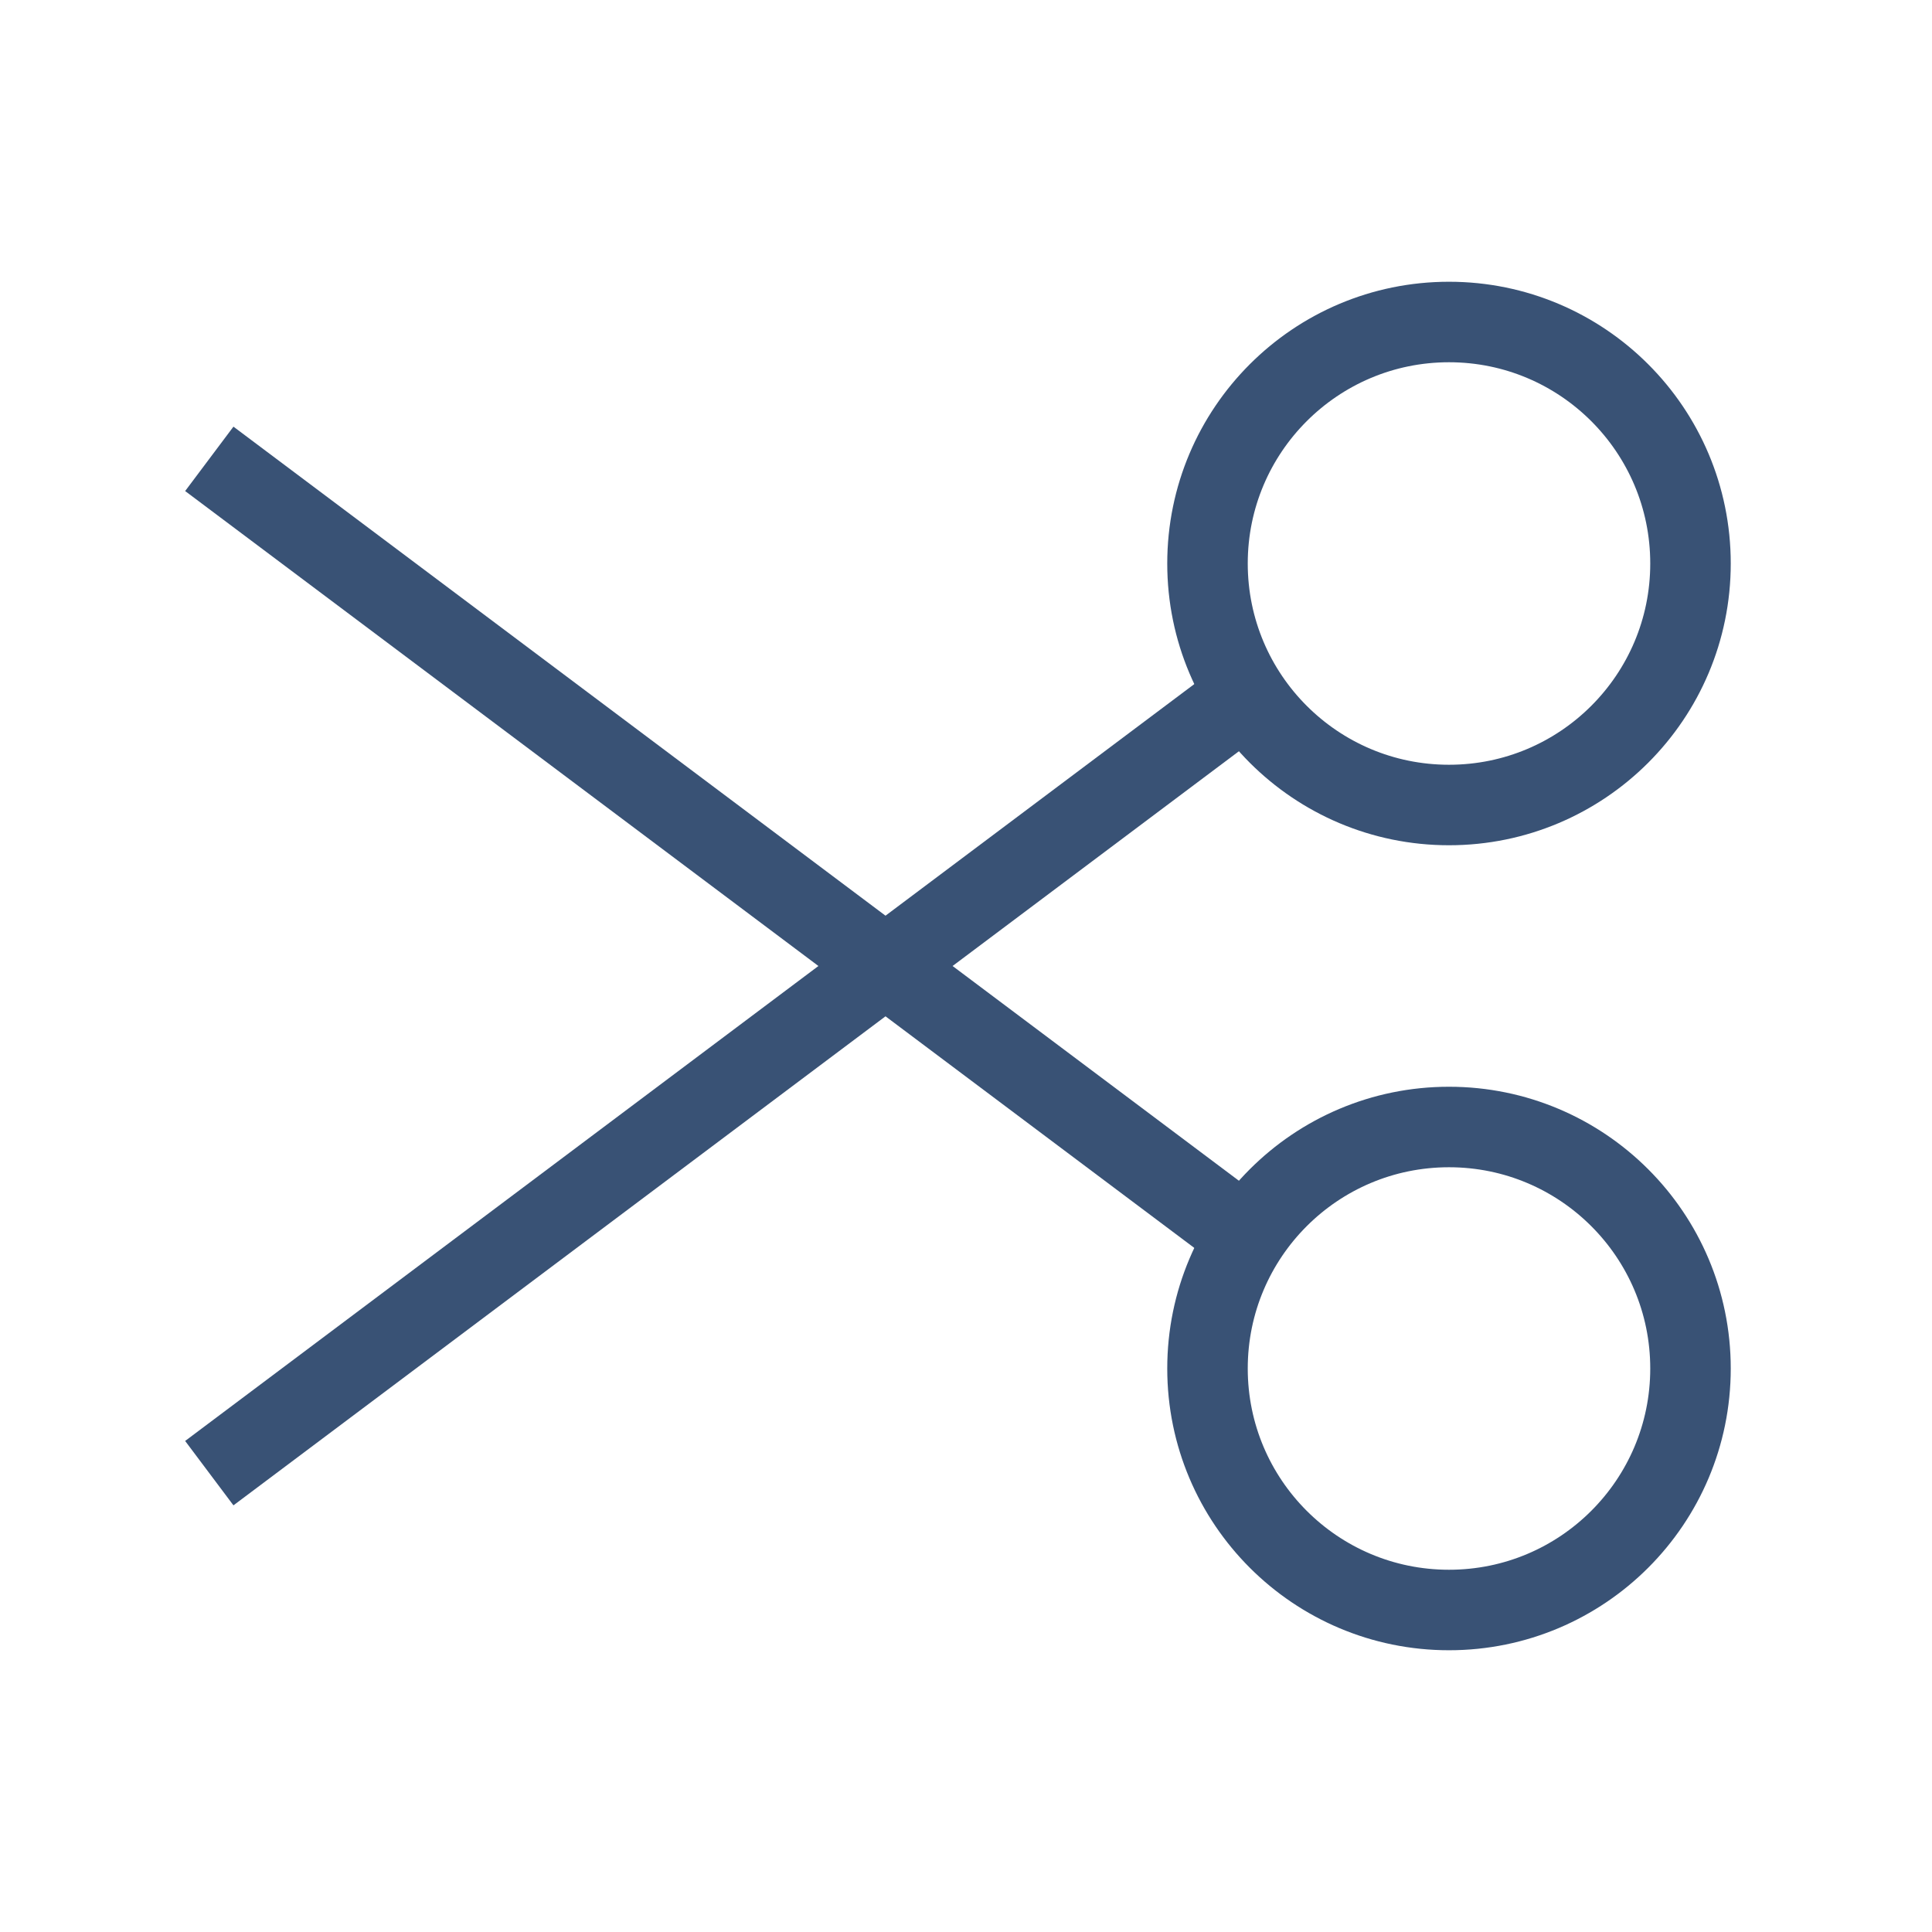
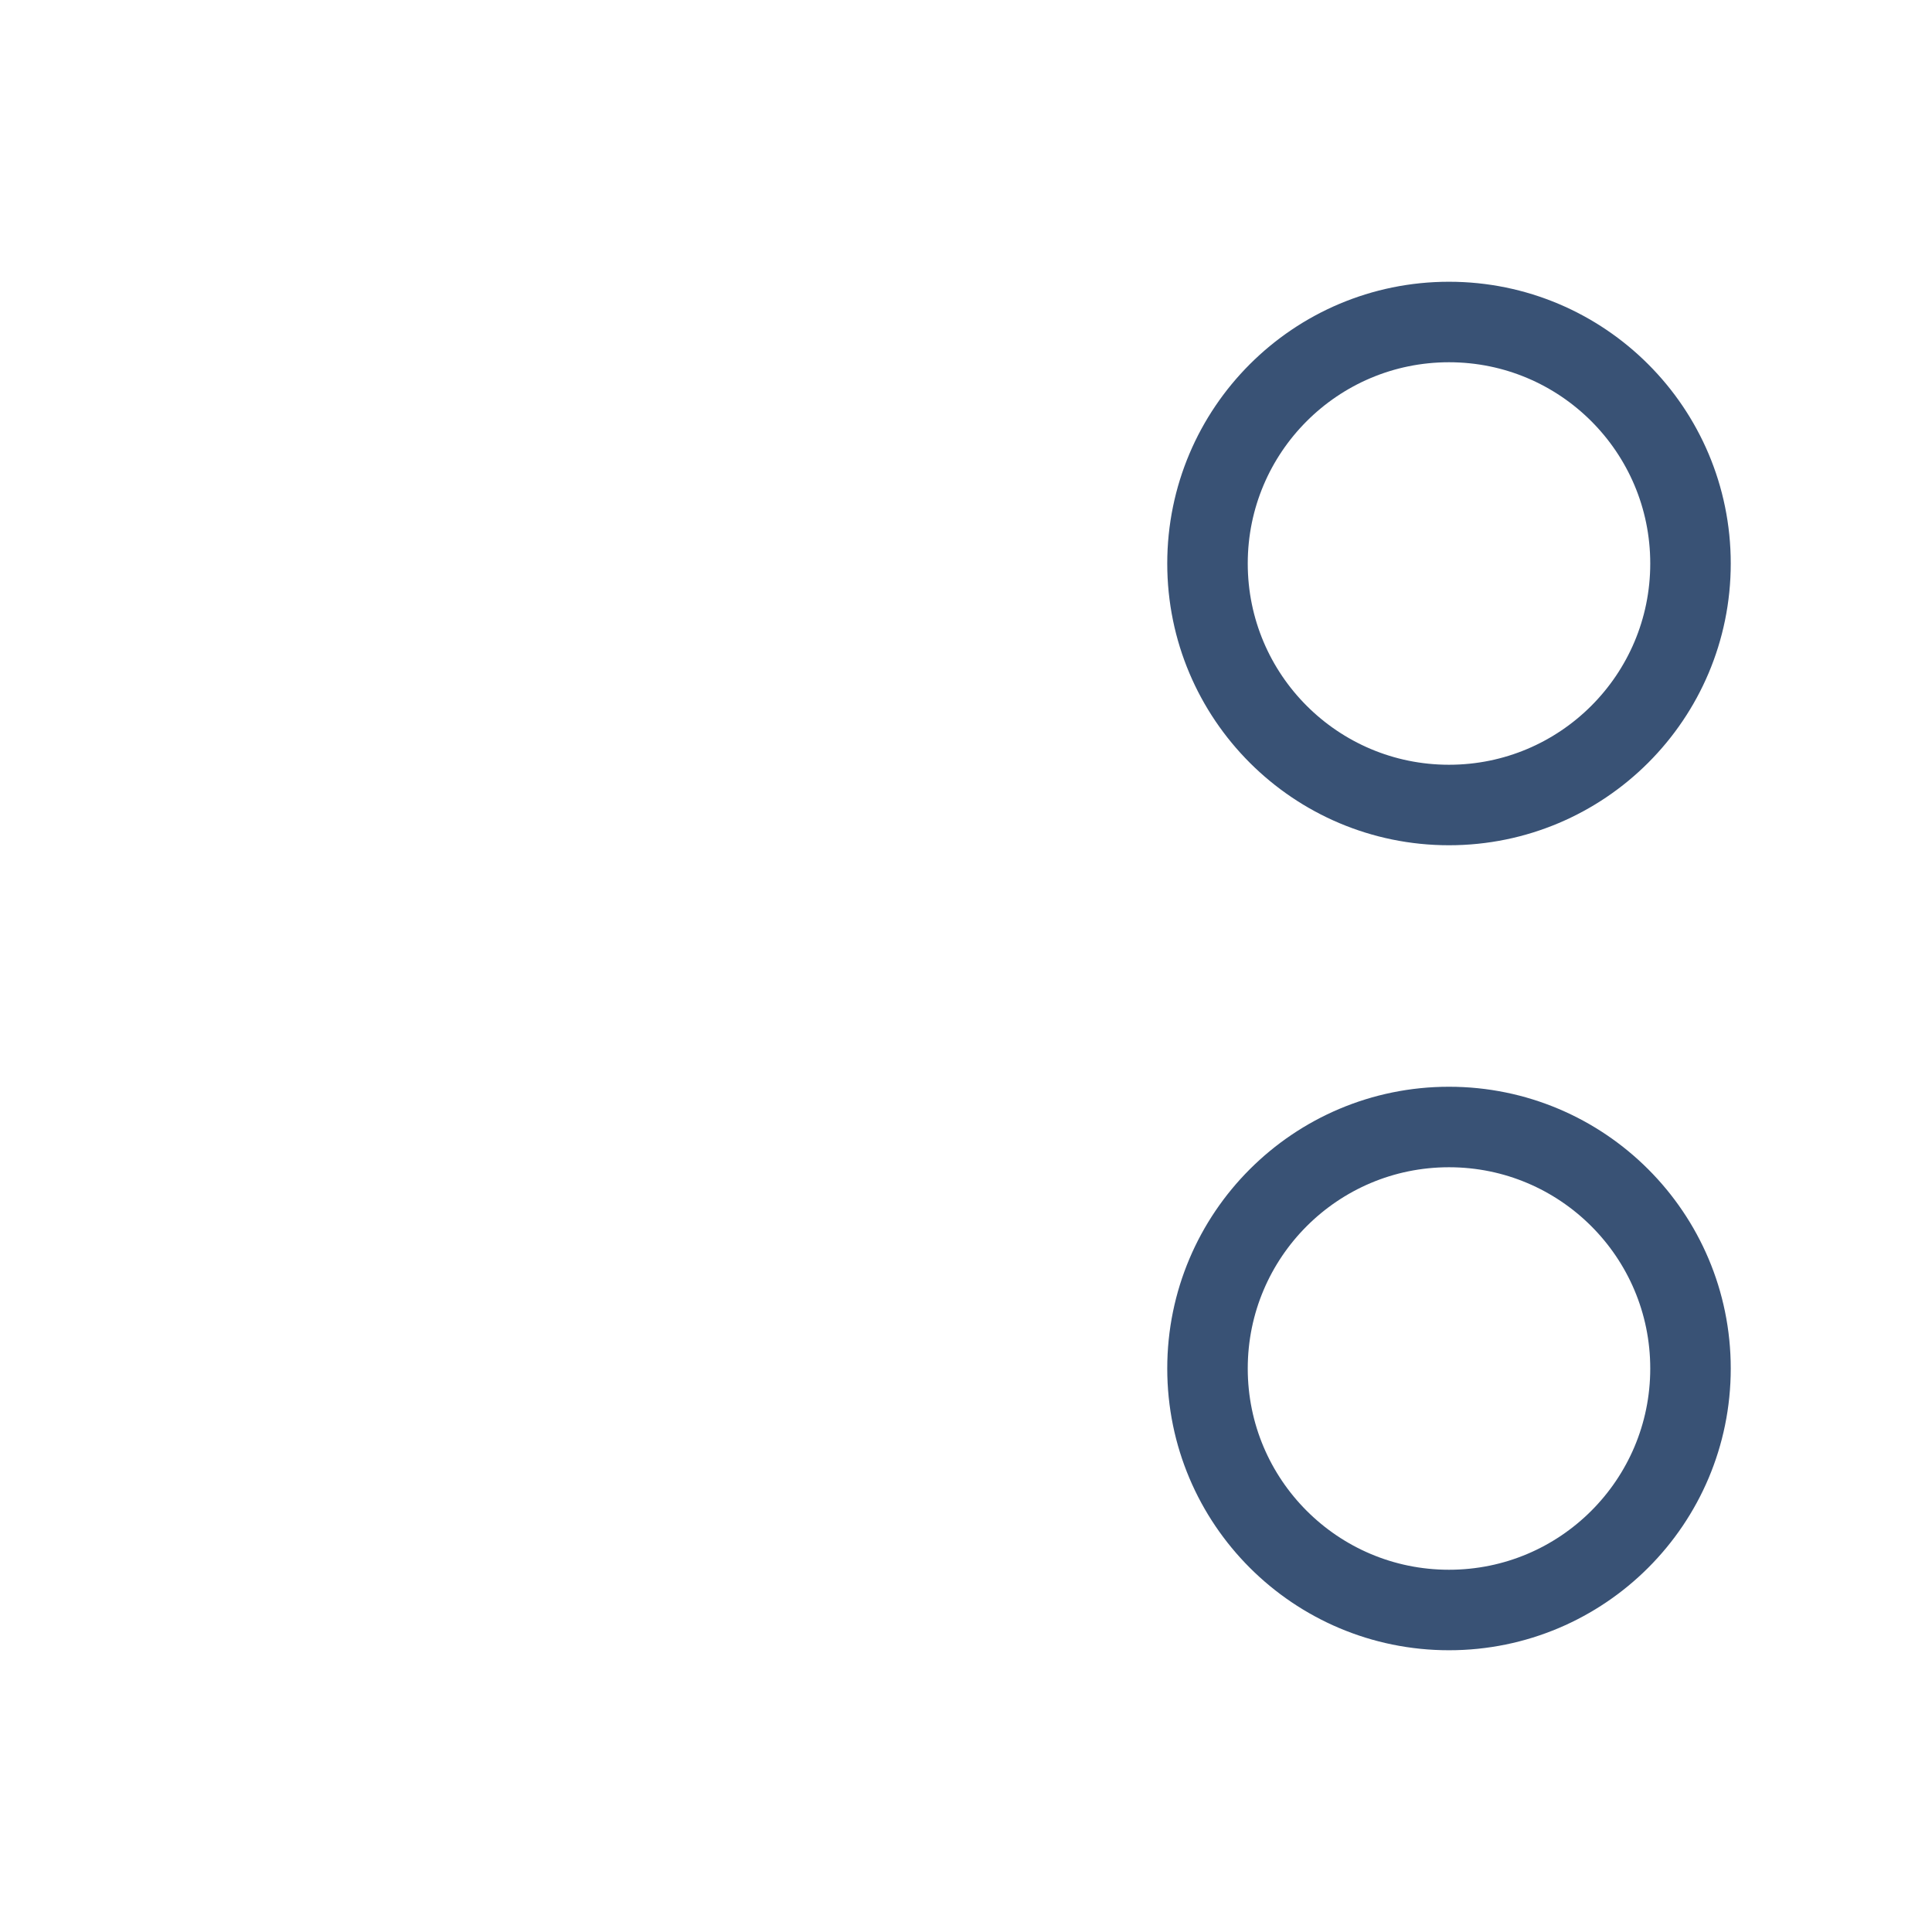
<svg xmlns="http://www.w3.org/2000/svg" role="img" width="48px" height="48px" viewBox="0 0 24 24" aria-labelledby="cutIconTitle" stroke="#395275" stroke-width="1" stroke-linecap="square" stroke-linejoin="miter" fill="none" color="#395275">
  <title id="cutIconTitle">Cut</title>
-   <path d="M3 18L15 9M15 15L3 6" />
  <circle cx="18" cy="7" r="3" />
  <circle cx="18" cy="17" r="3" />
</svg>